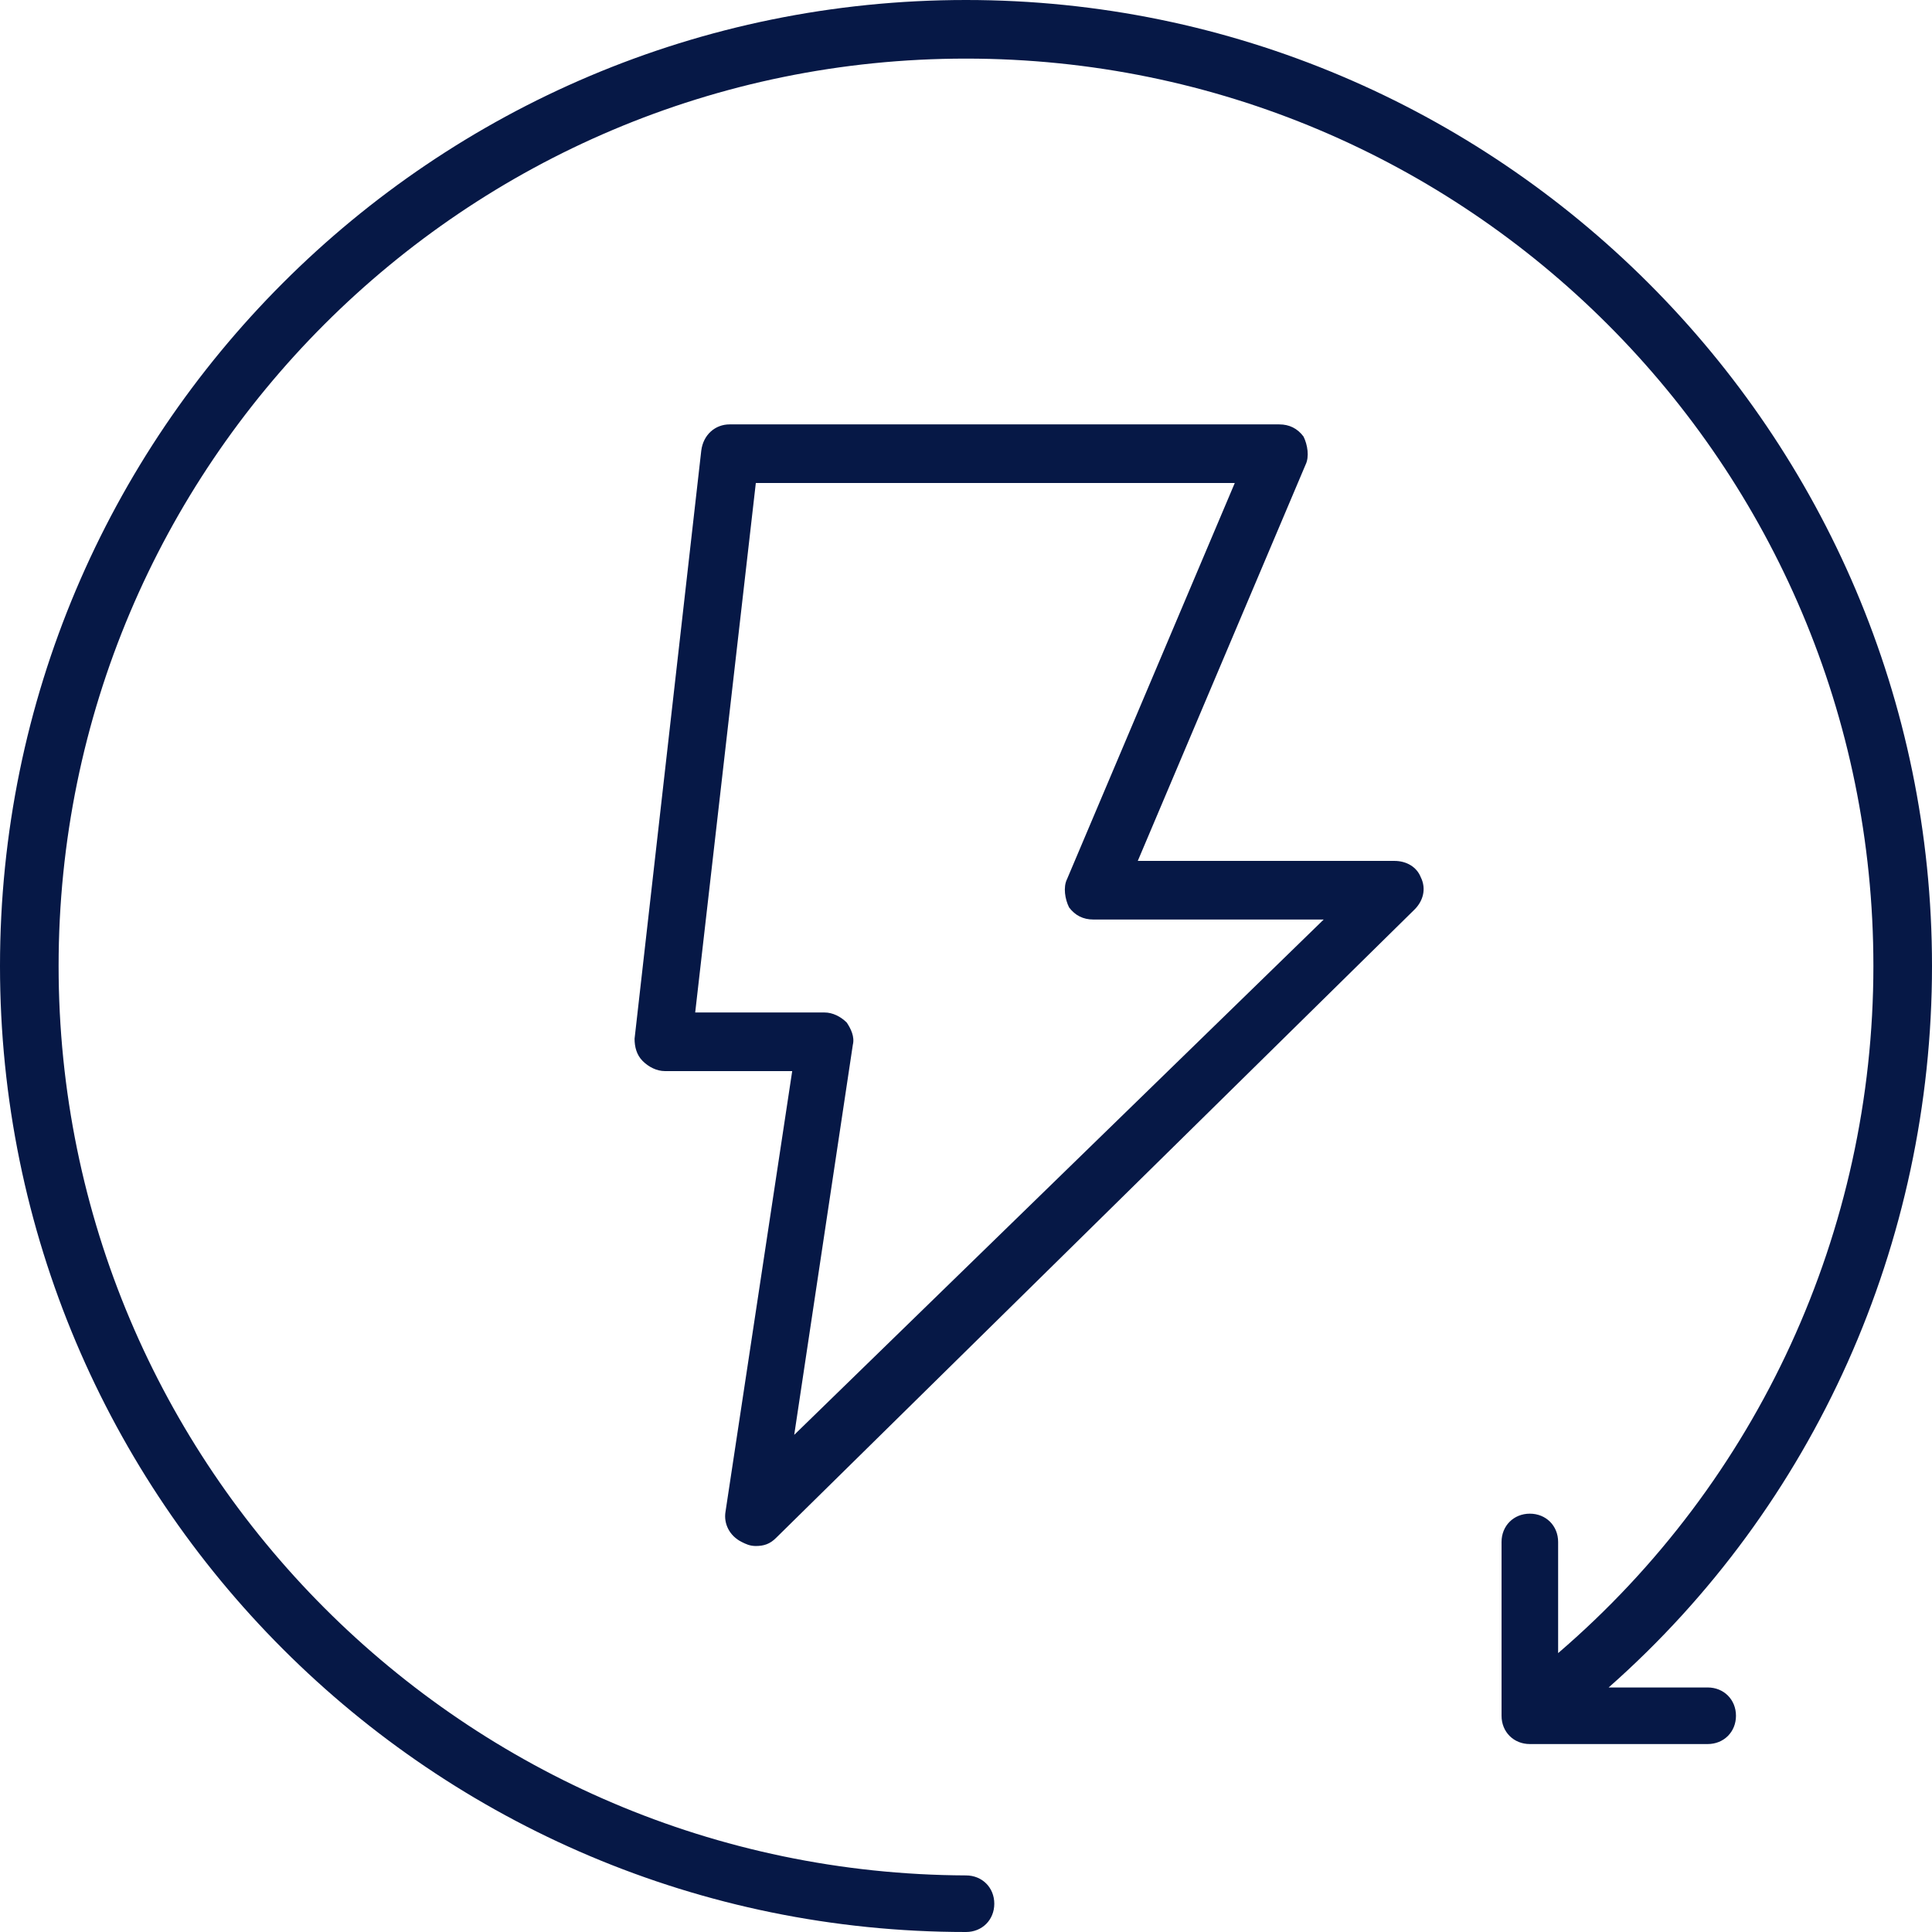
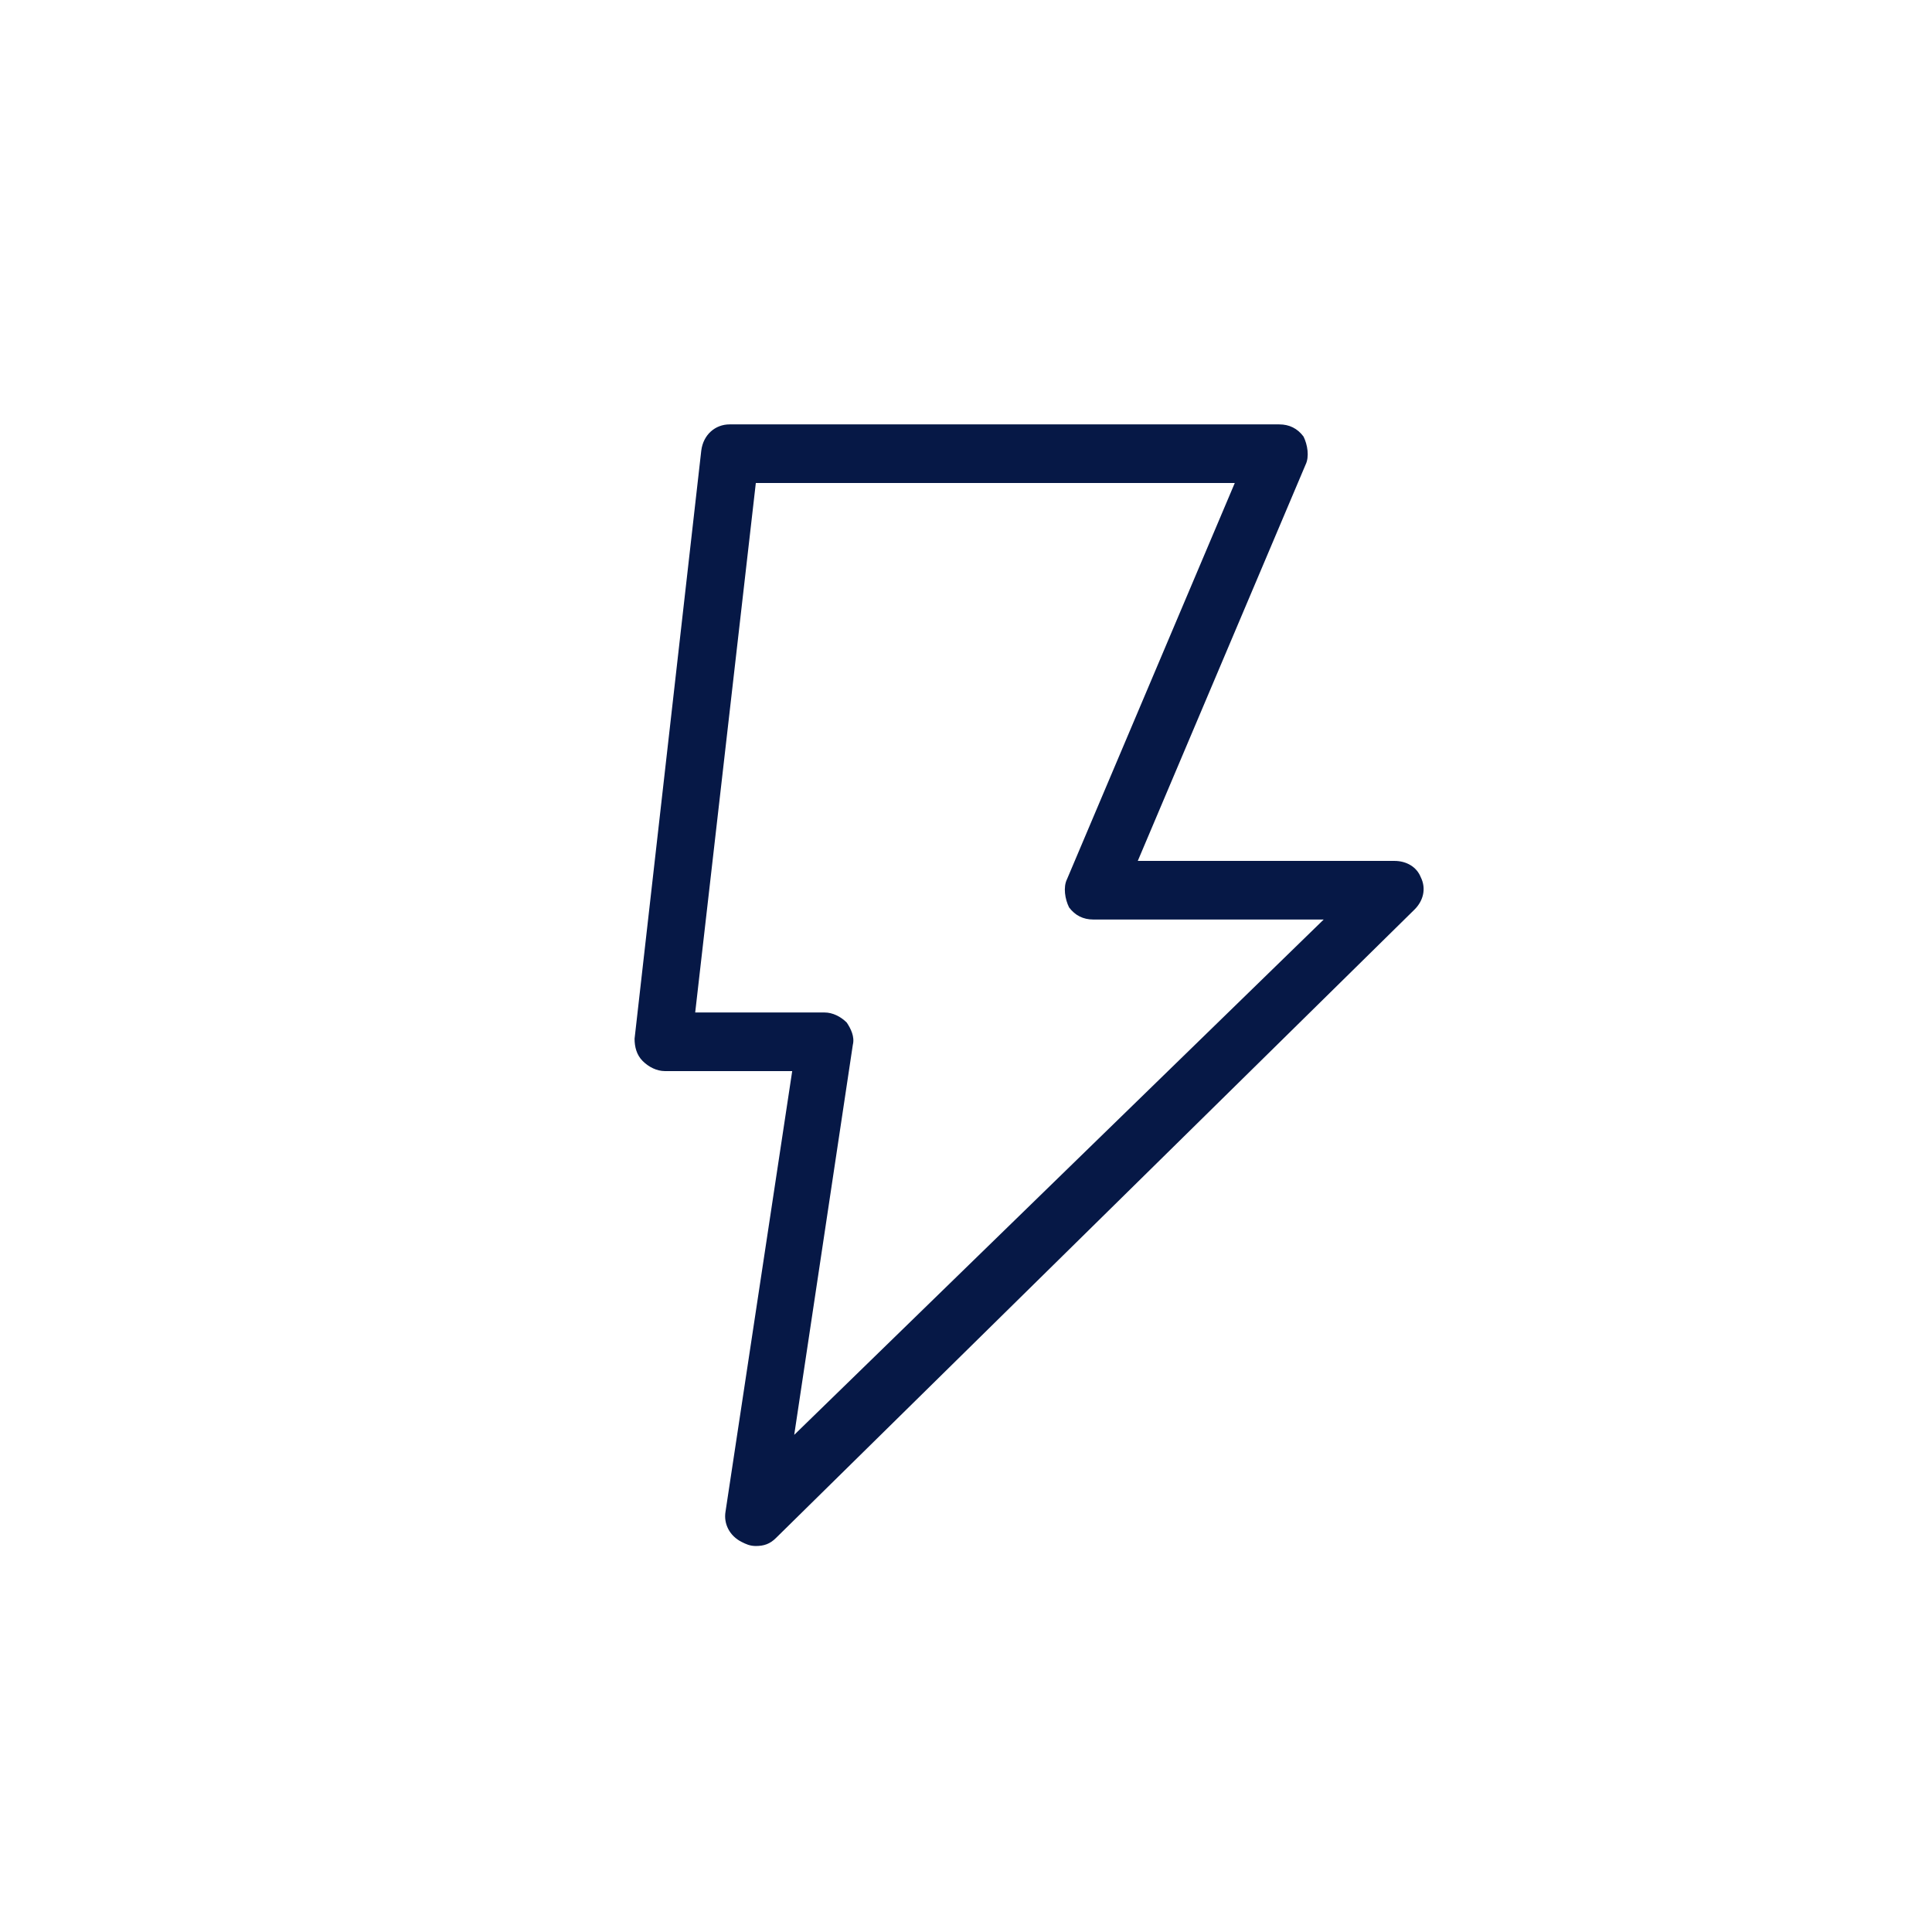
<svg xmlns="http://www.w3.org/2000/svg" version="1.1" id="Warstwa_1" x="0px" y="0px" viewBox="0 0 95.6 95.6" style="enable-background:new 0 0 95.6 95.6;" xml:space="preserve">
  <style type="text/css">
	.st0{fill:#061846;}
</style>
  <g>
-     <path class="st0" d="M84.5,83.5h-4.9c10.2-9,16-22,16-35.7C95.6,21.4,74.1,0,47.8,0C21.4,0,0,21.4,0,47.8s21.4,47.8,47.8,47.8   c0.8,0,1.4-0.6,1.4-1.4c0-0.8-0.6-1.4-1.4-1.4C23,92.7,2.9,72.6,2.9,47.8S23,2.9,47.8,2.9S92.7,23,92.7,47.8   c0,13.1-5.7,25.5-15.6,34v-5.5c0-0.8-0.6-1.4-1.4-1.4s-1.4,0.6-1.4,1.4v8.6c0,0.8,0.6,1.4,1.4,1.4h8.8c0.8,0,1.4-0.6,1.4-1.4   S85.3,83.5,84.5,83.5z" />
    <path class="st0" d="M69,42.6l-12.7,0L64.6,23c0.2-0.4,0.1-1-0.1-1.4c-0.3-0.4-0.7-0.6-1.2-0.6H36.1c-0.7,0-1.3,0.5-1.4,1.3   l-3.3,29.1c0,0.4,0.1,0.8,0.4,1.1c0.3,0.3,0.7,0.5,1.1,0.5l6.3,0l-3.3,21.8c-0.1,0.6,0.2,1.2,0.8,1.5c0.2,0.1,0.4,0.2,0.7,0.2   c0.4,0,0.7-0.1,1-0.4L70,45c0.4-0.4,0.6-1,0.3-1.6C70.1,42.9,69.6,42.6,69,42.6z M42.2,51.7c0.1-0.4-0.1-0.8-0.3-1.1   c-0.3-0.3-0.7-0.5-1.1-0.5l-6.4,0l3-26.2h23.7l-8.3,19.6c-0.2,0.4-0.1,1,0.1,1.4c0.3,0.4,0.7,0.6,1.2,0.6l11.4,0L39.3,71L42.2,51.7   z" />
  </g>
</svg>